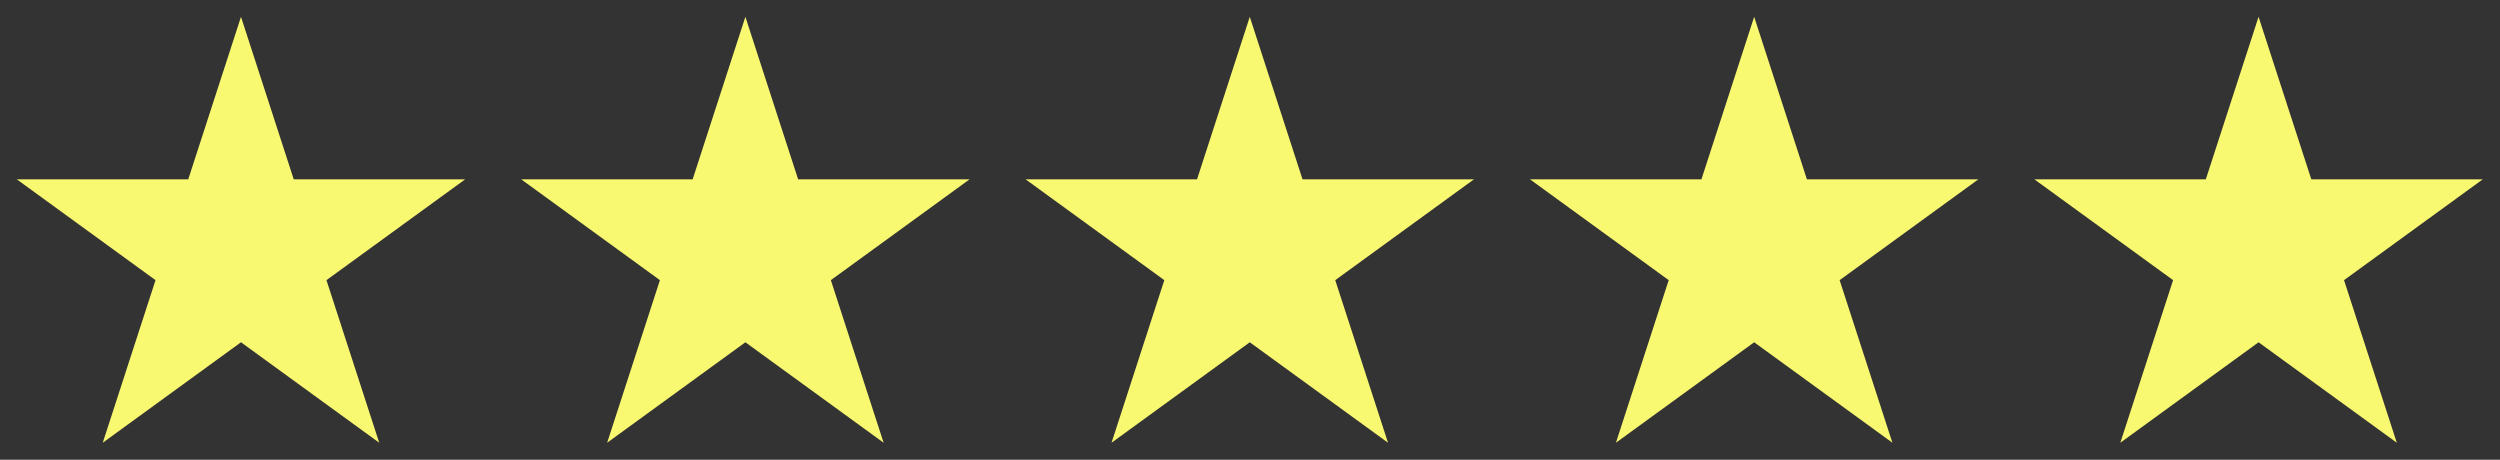
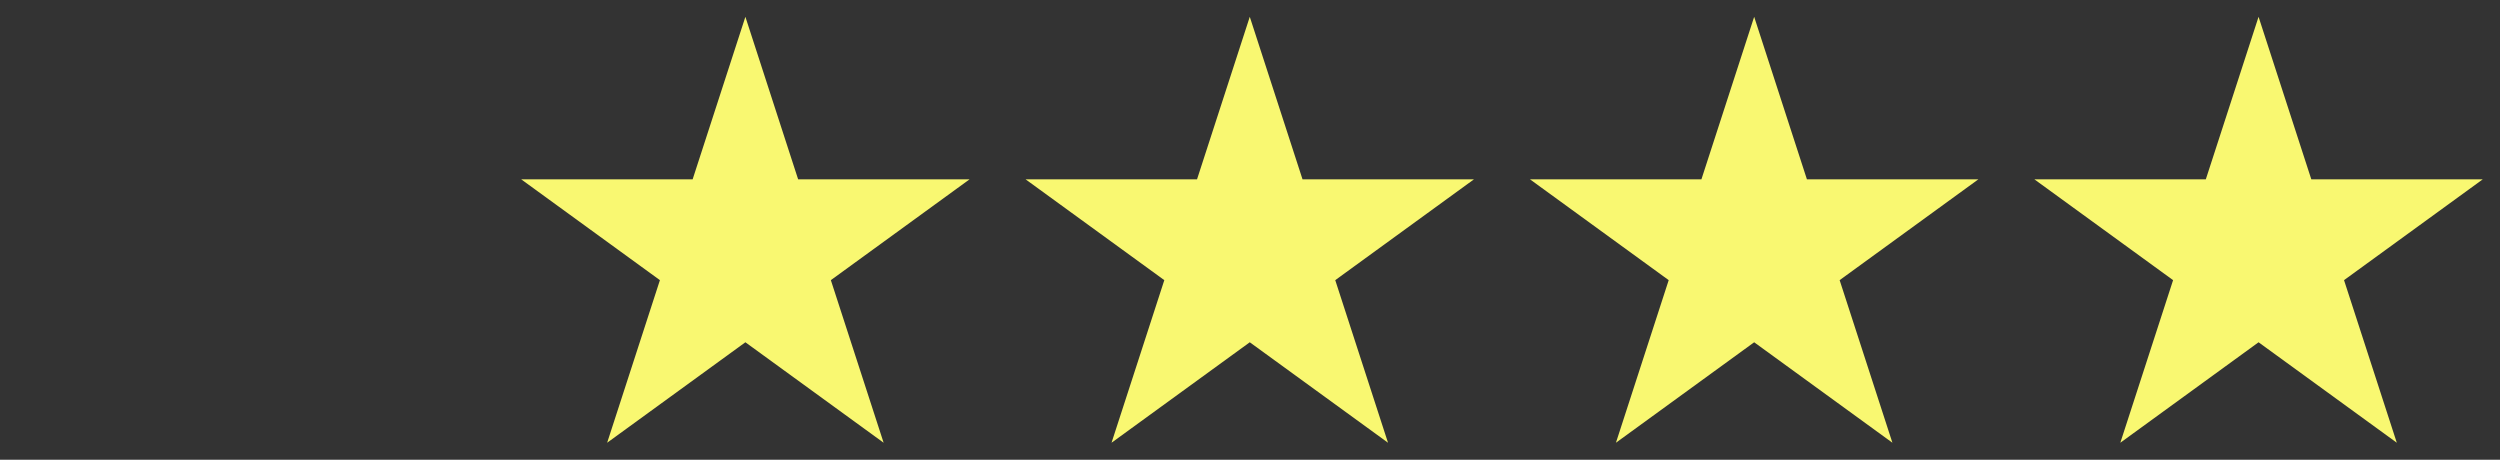
<svg xmlns="http://www.w3.org/2000/svg" width="100%" height="100%" viewBox="0 0 4182 769" version="1.1" xml:space="preserve" style="fill-rule:evenodd;clip-rule:evenodd;stroke-linejoin:round;stroke-miterlimit:2;">
  <rect x="0" y="0" width="4182" height="769" fill="#333333" stroke="none" />
  <g transform="matrix(3.125,0,0,3.125,0,0)">
    <g transform="matrix(1,0,0,1,-1,0)">
-       <path d="M56,237L130,9L204,237L10,96L250,96" style="fill:rgb(249,248,113);fill-rule:nonzero;" />
-     </g>
+       </g>
    <g transform="matrix(1,0,0,1,269,0)">
      <path d="M56,237L130,9L204,237L10,96L250,96" style="fill:rgb(249,248,113);fill-rule:nonzero;" />
    </g>
    <g transform="matrix(1,0,0,1,539,0)">
      <path d="M56,237L130,9L204,237L10,96L250,96" style="fill:rgb(249,248,113);fill-rule:nonzero;" />
    </g>
    <g transform="matrix(1,0,0,1,809,0)">
      <path d="M56,237L130,9L204,237L10,96L250,96" style="fill:rgb(249,248,113);fill-rule:nonzero;" />
    </g>
    <g transform="matrix(1,0,0,1,1079,0)">
      <path d="M56,237L130,9L204,237L10,96L250,96" style="fill:rgb(249,248,113);fill-rule:nonzero;" />
    </g>
  </g>
</svg>